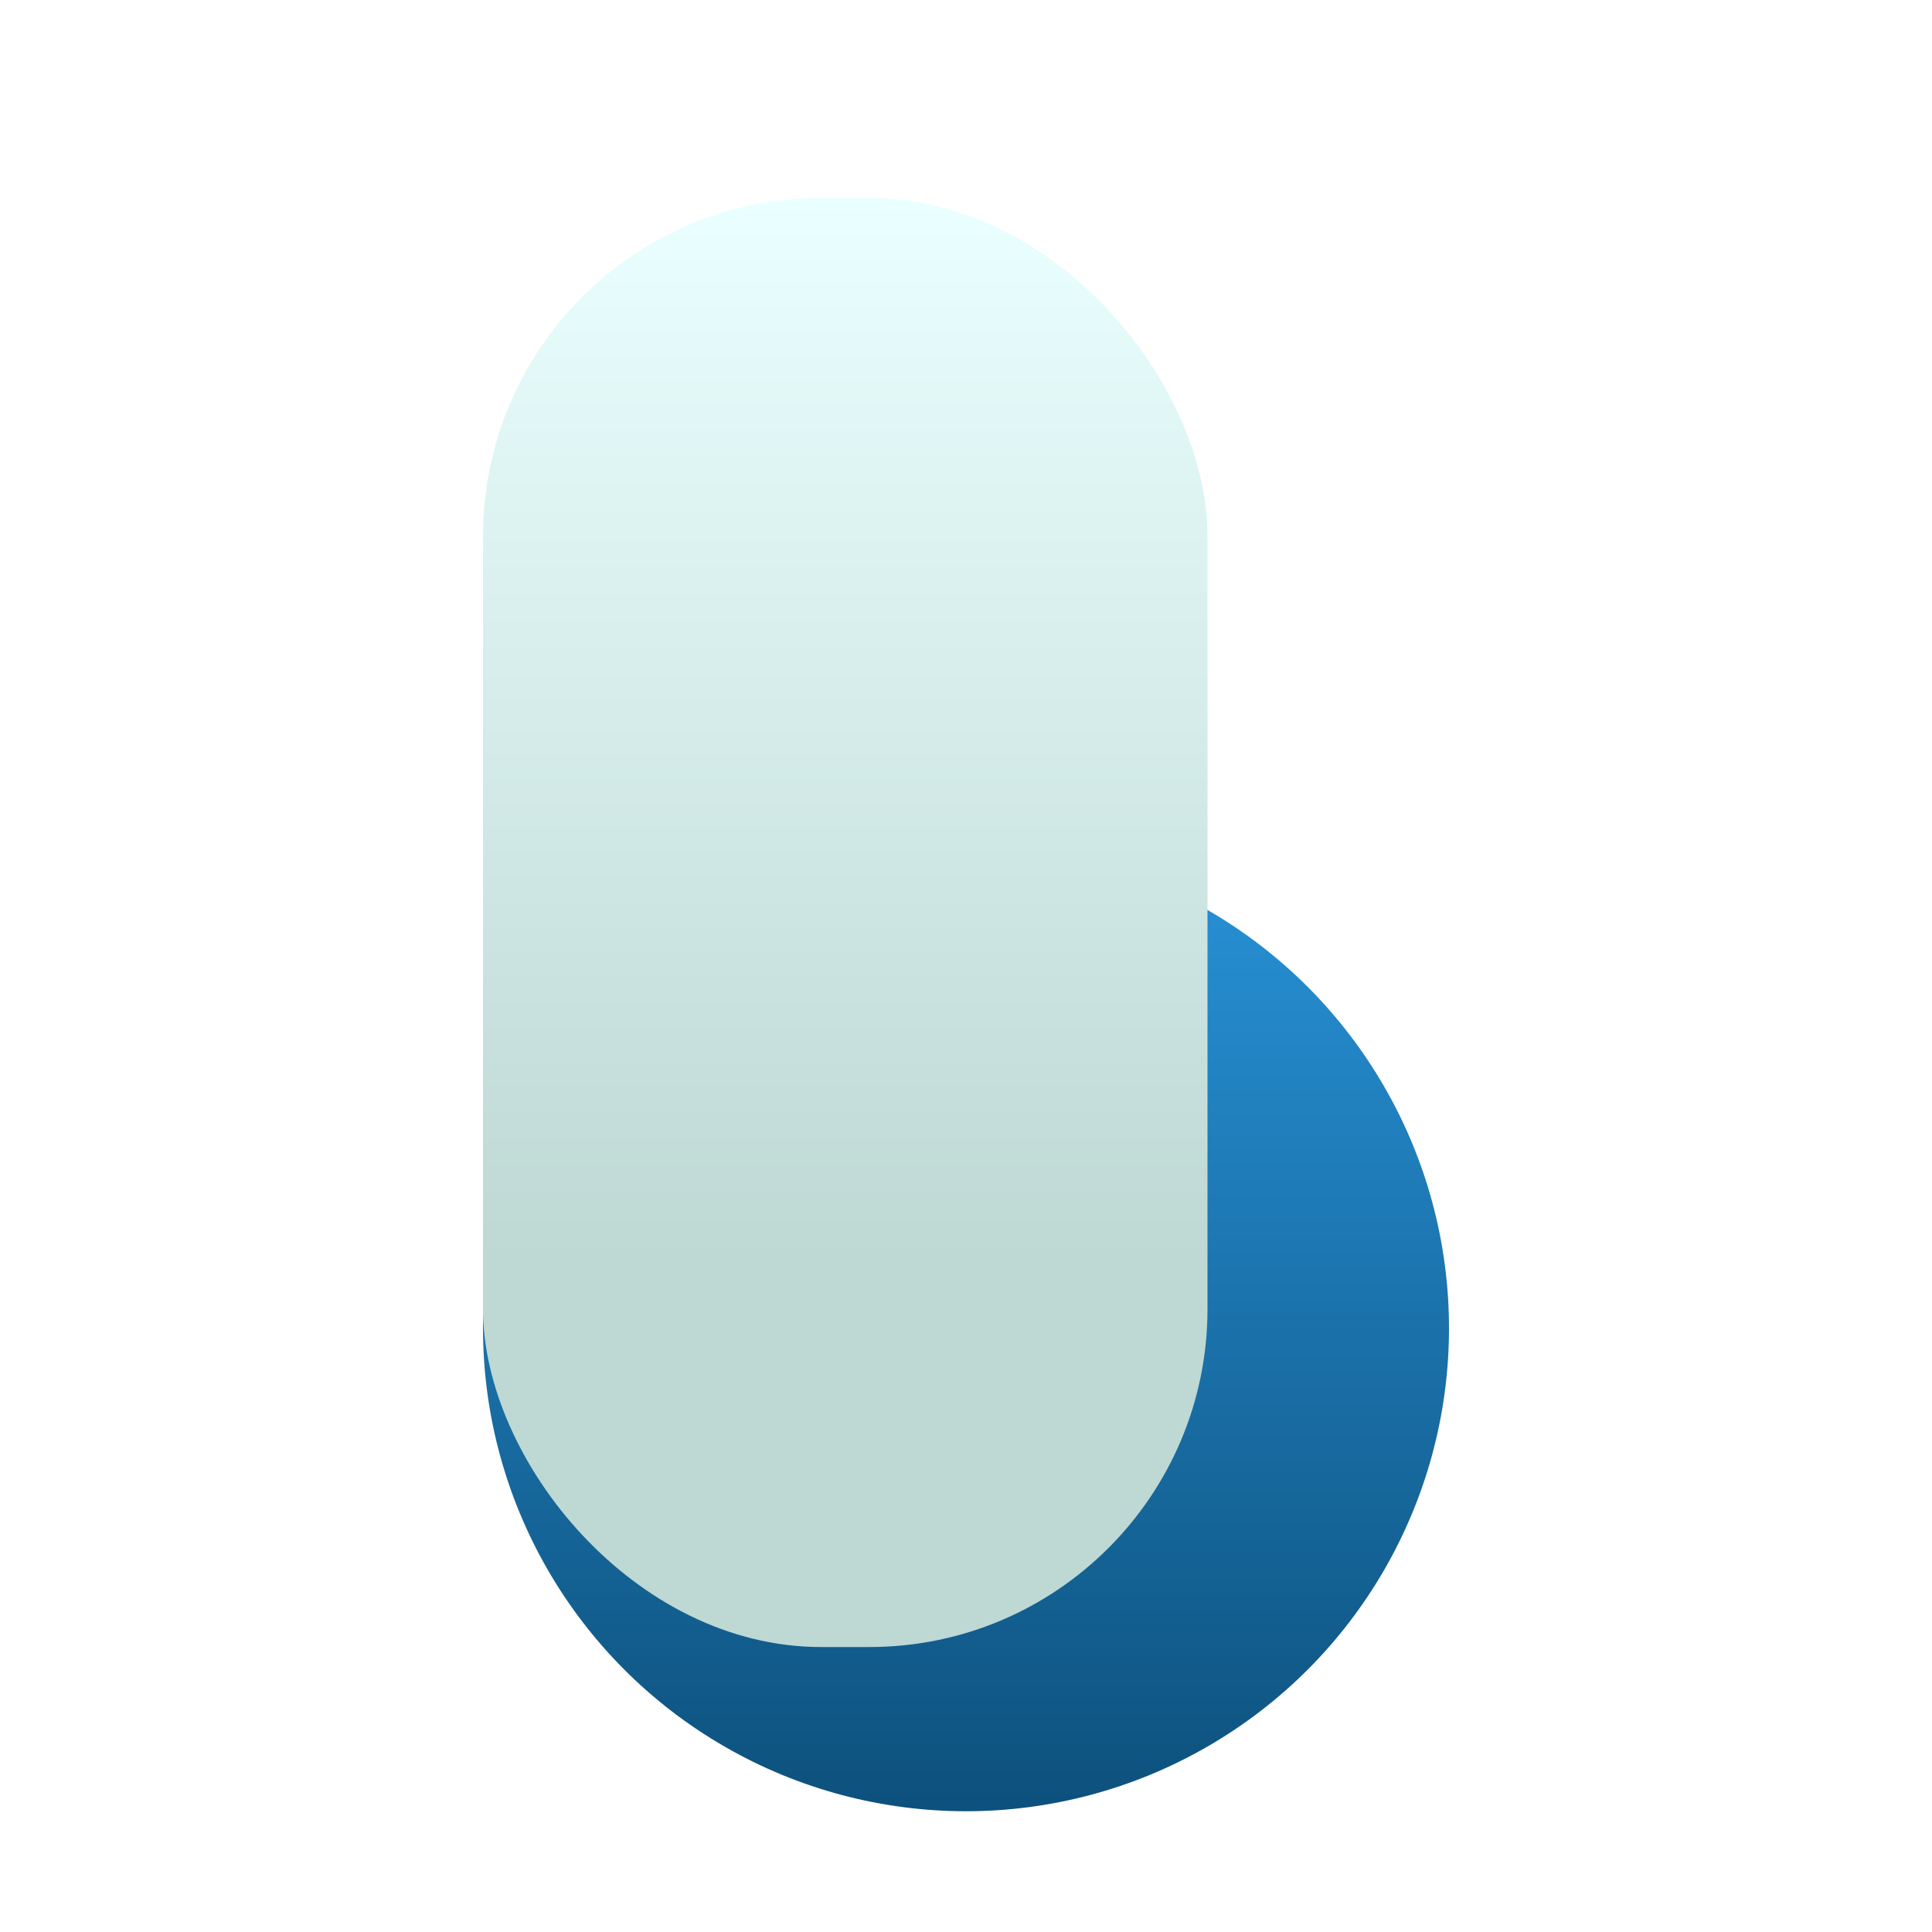
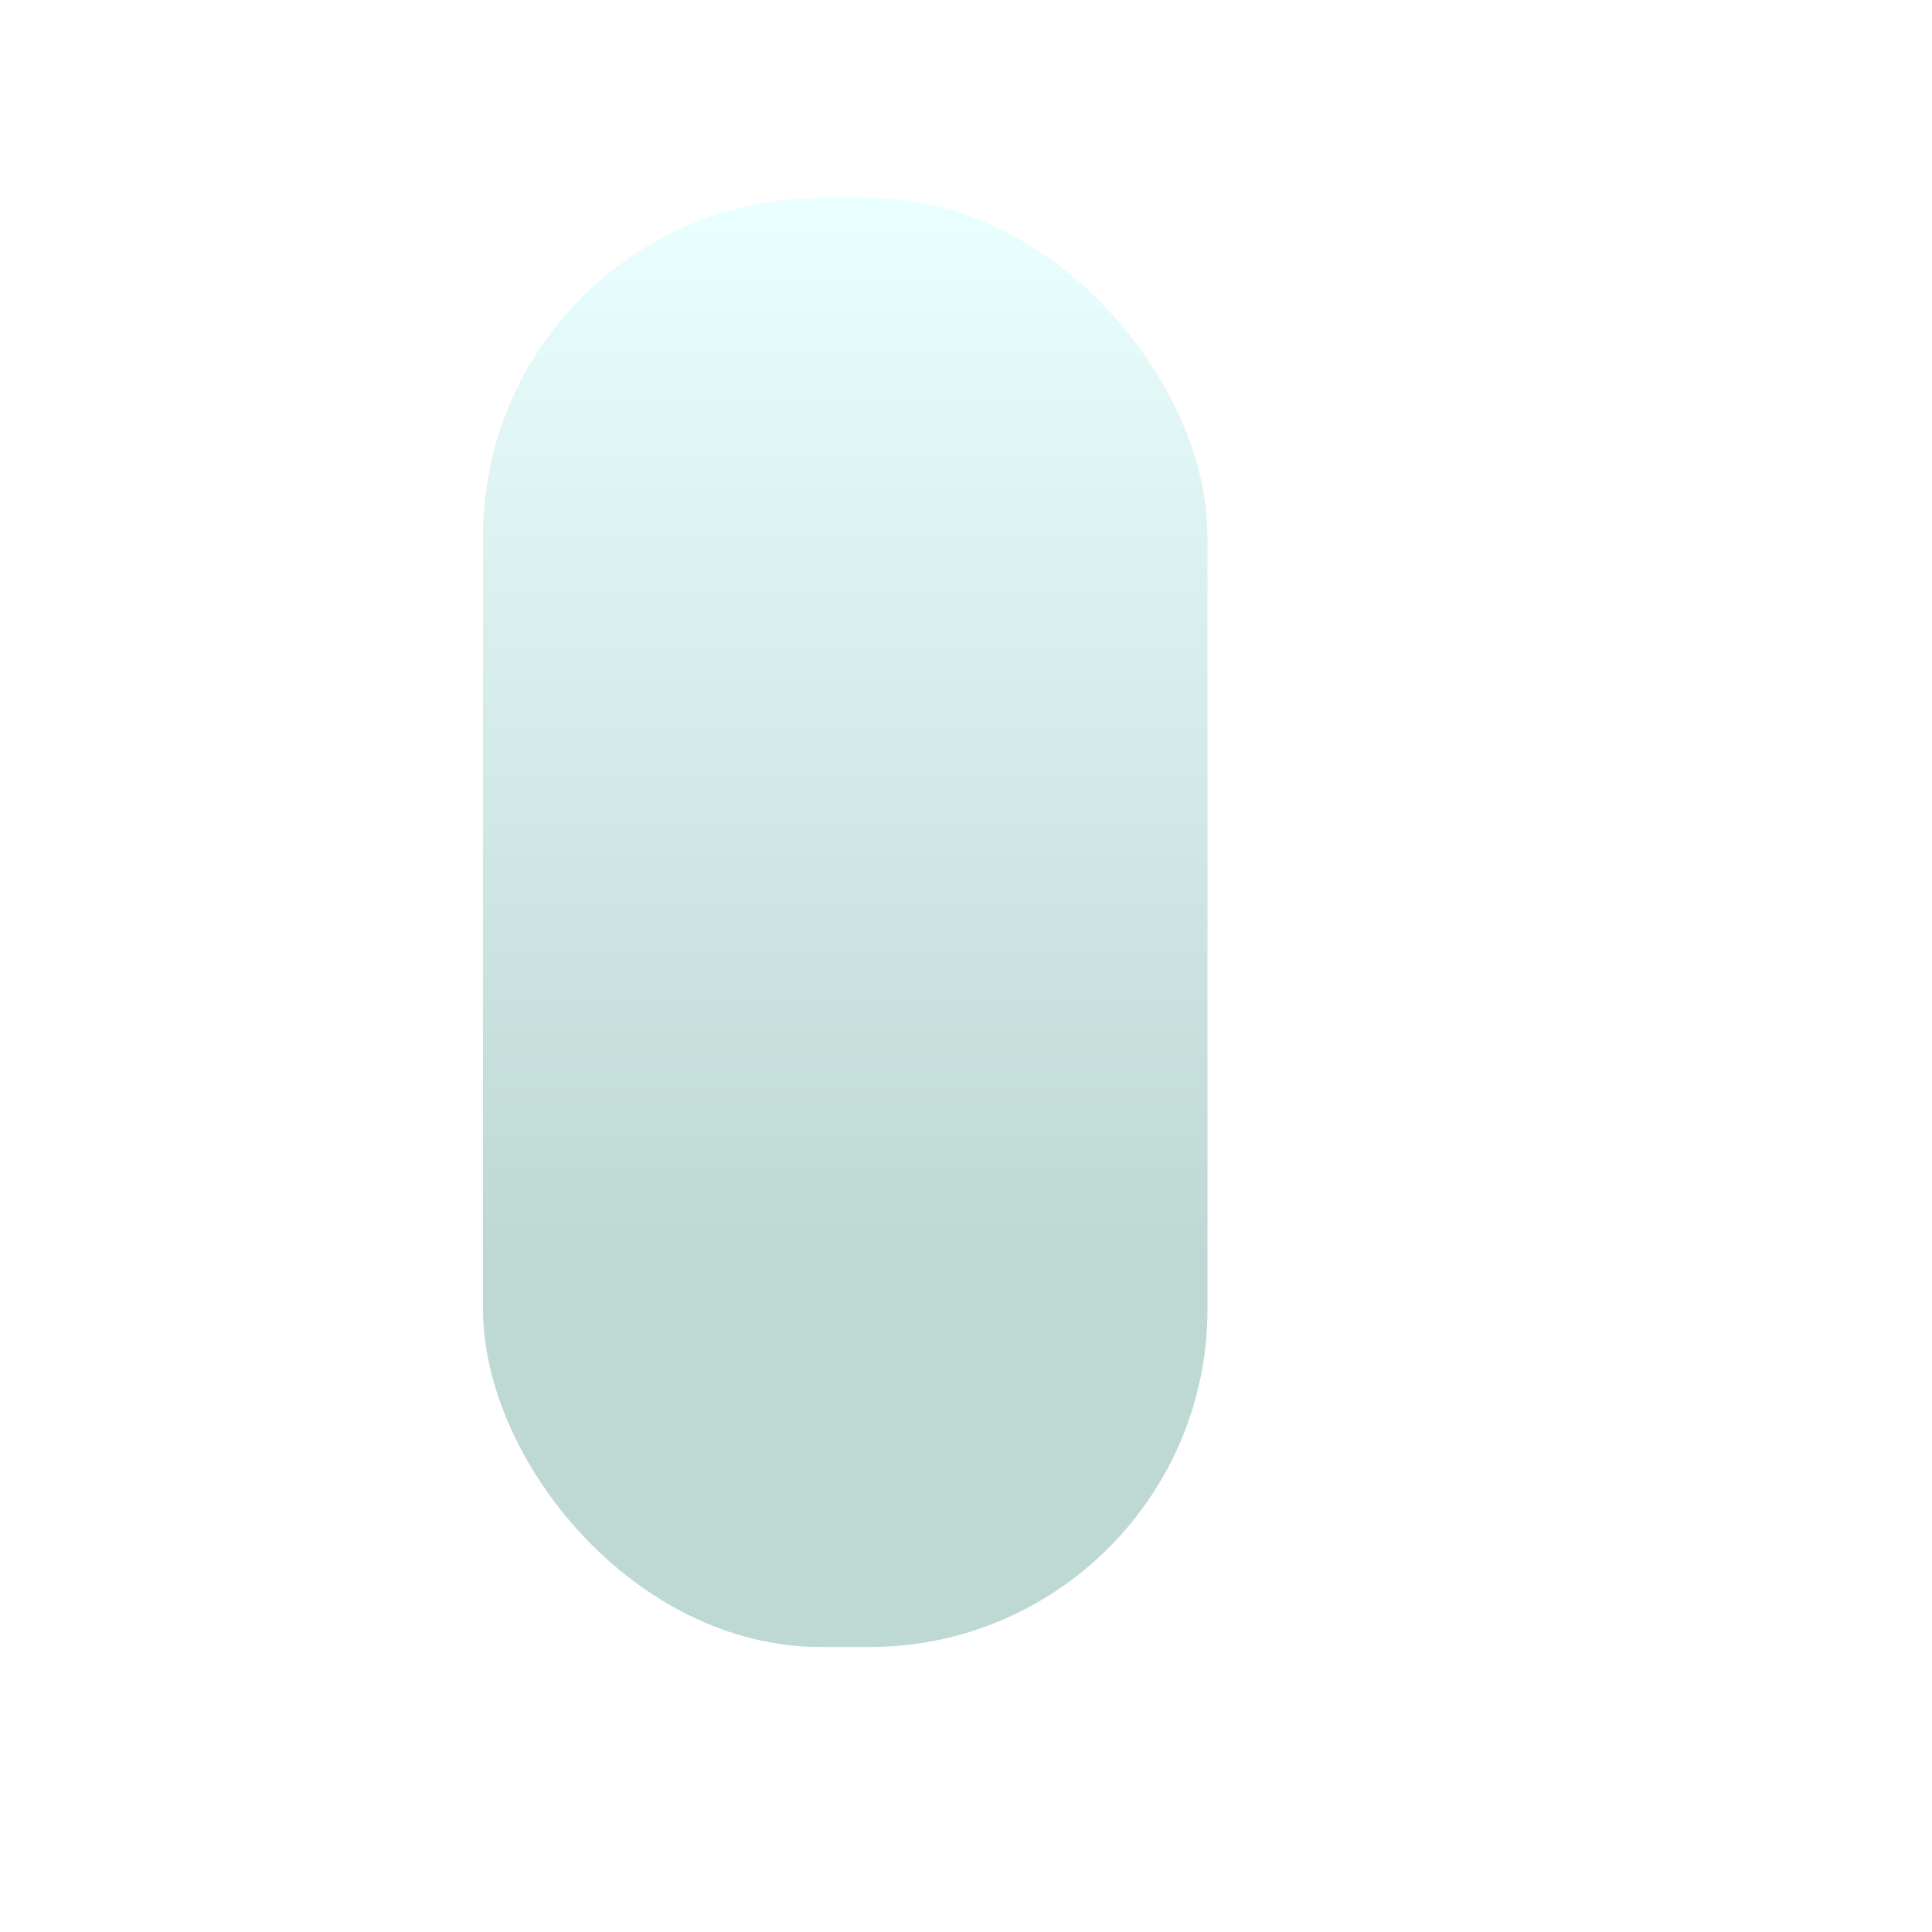
<svg xmlns="http://www.w3.org/2000/svg" width="200" height="200" viewBox="0 0 200 200" fill="none">
-   <circle cx="100" cy="137.5" r="50" fill="url(#paint0_linear)" />
  <g filter="url(#filter0_d)">
    <rect x="50" y="12.5" width="75" height="150" rx="35" fill="url(#paint1_linear)" />
  </g>
  <defs>
    <filter id="filter0_d" x="42" y="12.5" width="91" height="166" filterUnits="userSpaceOnUse" color-interpolation-filters="sRGB">
      <feFlood flood-opacity="0" result="BackgroundImageFix" />
      <feColorMatrix in="SourceAlpha" type="matrix" values="0 0 0 0 0 0 0 0 0 0 0 0 0 0 0 0 0 0 127 0" />
      <feOffset dy="8" />
      <feGaussianBlur stdDeviation="4" />
      <feColorMatrix type="matrix" values="0 0 0 0 0 0 0 0 0 0 0 0 0 0 0 0 0 0 0.25 0" />
      <feBlend mode="normal" in2="BackgroundImageFix" result="effect1_dropShadow" />
      <feBlend mode="normal" in="SourceGraphic" in2="effect1_dropShadow" result="shape" />
    </filter>
    <linearGradient id="paint0_linear" x1="100" y1="87.5" x2="100" y2="187.5" gradientUnits="userSpaceOnUse">
      <stop stop-color="#2892D7" />
      <stop offset="1" stop-color="#0D517D" />
    </linearGradient>
    <linearGradient id="paint1_linear" x1="87.5" y1="12.5" x2="87.5" y2="162.5" gradientUnits="userSpaceOnUse">
      <stop stop-color="#F7F9F9" />
      <stop offset="0" stop-color="#EAFFFF" />
      <stop offset="0.734" stop-color="#BED8D4" />
    </linearGradient>
  </defs>
</svg>